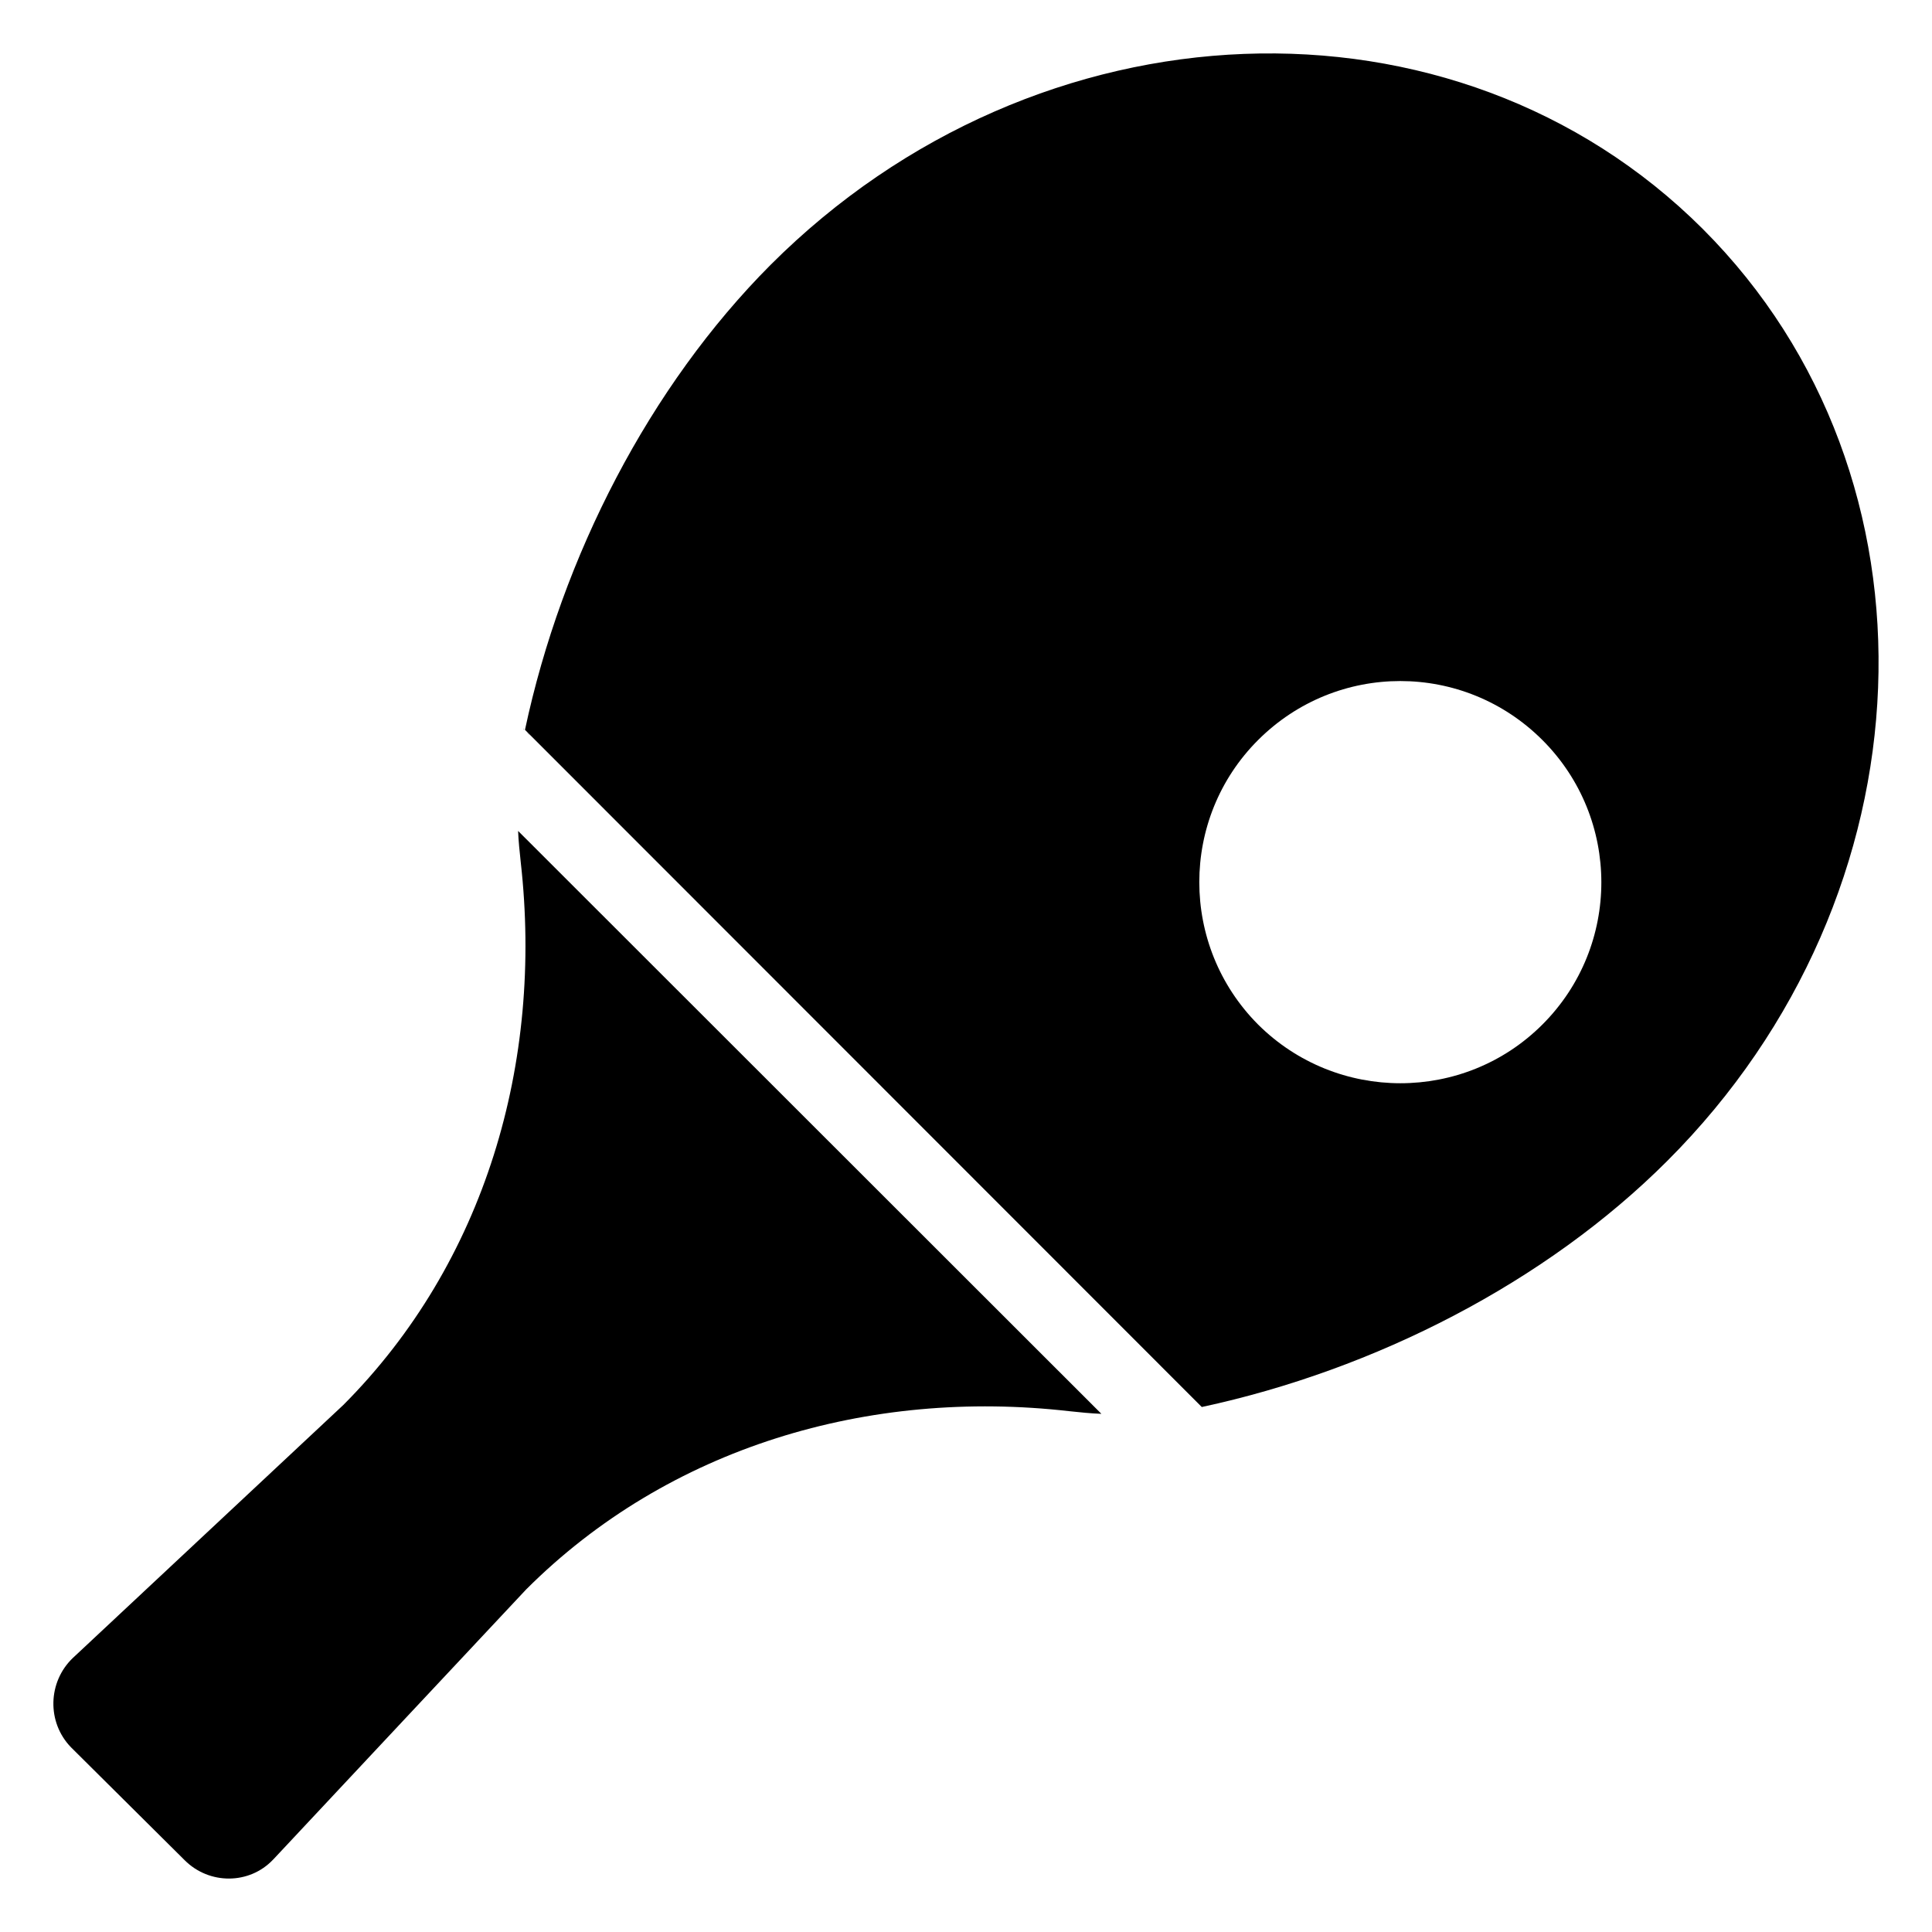
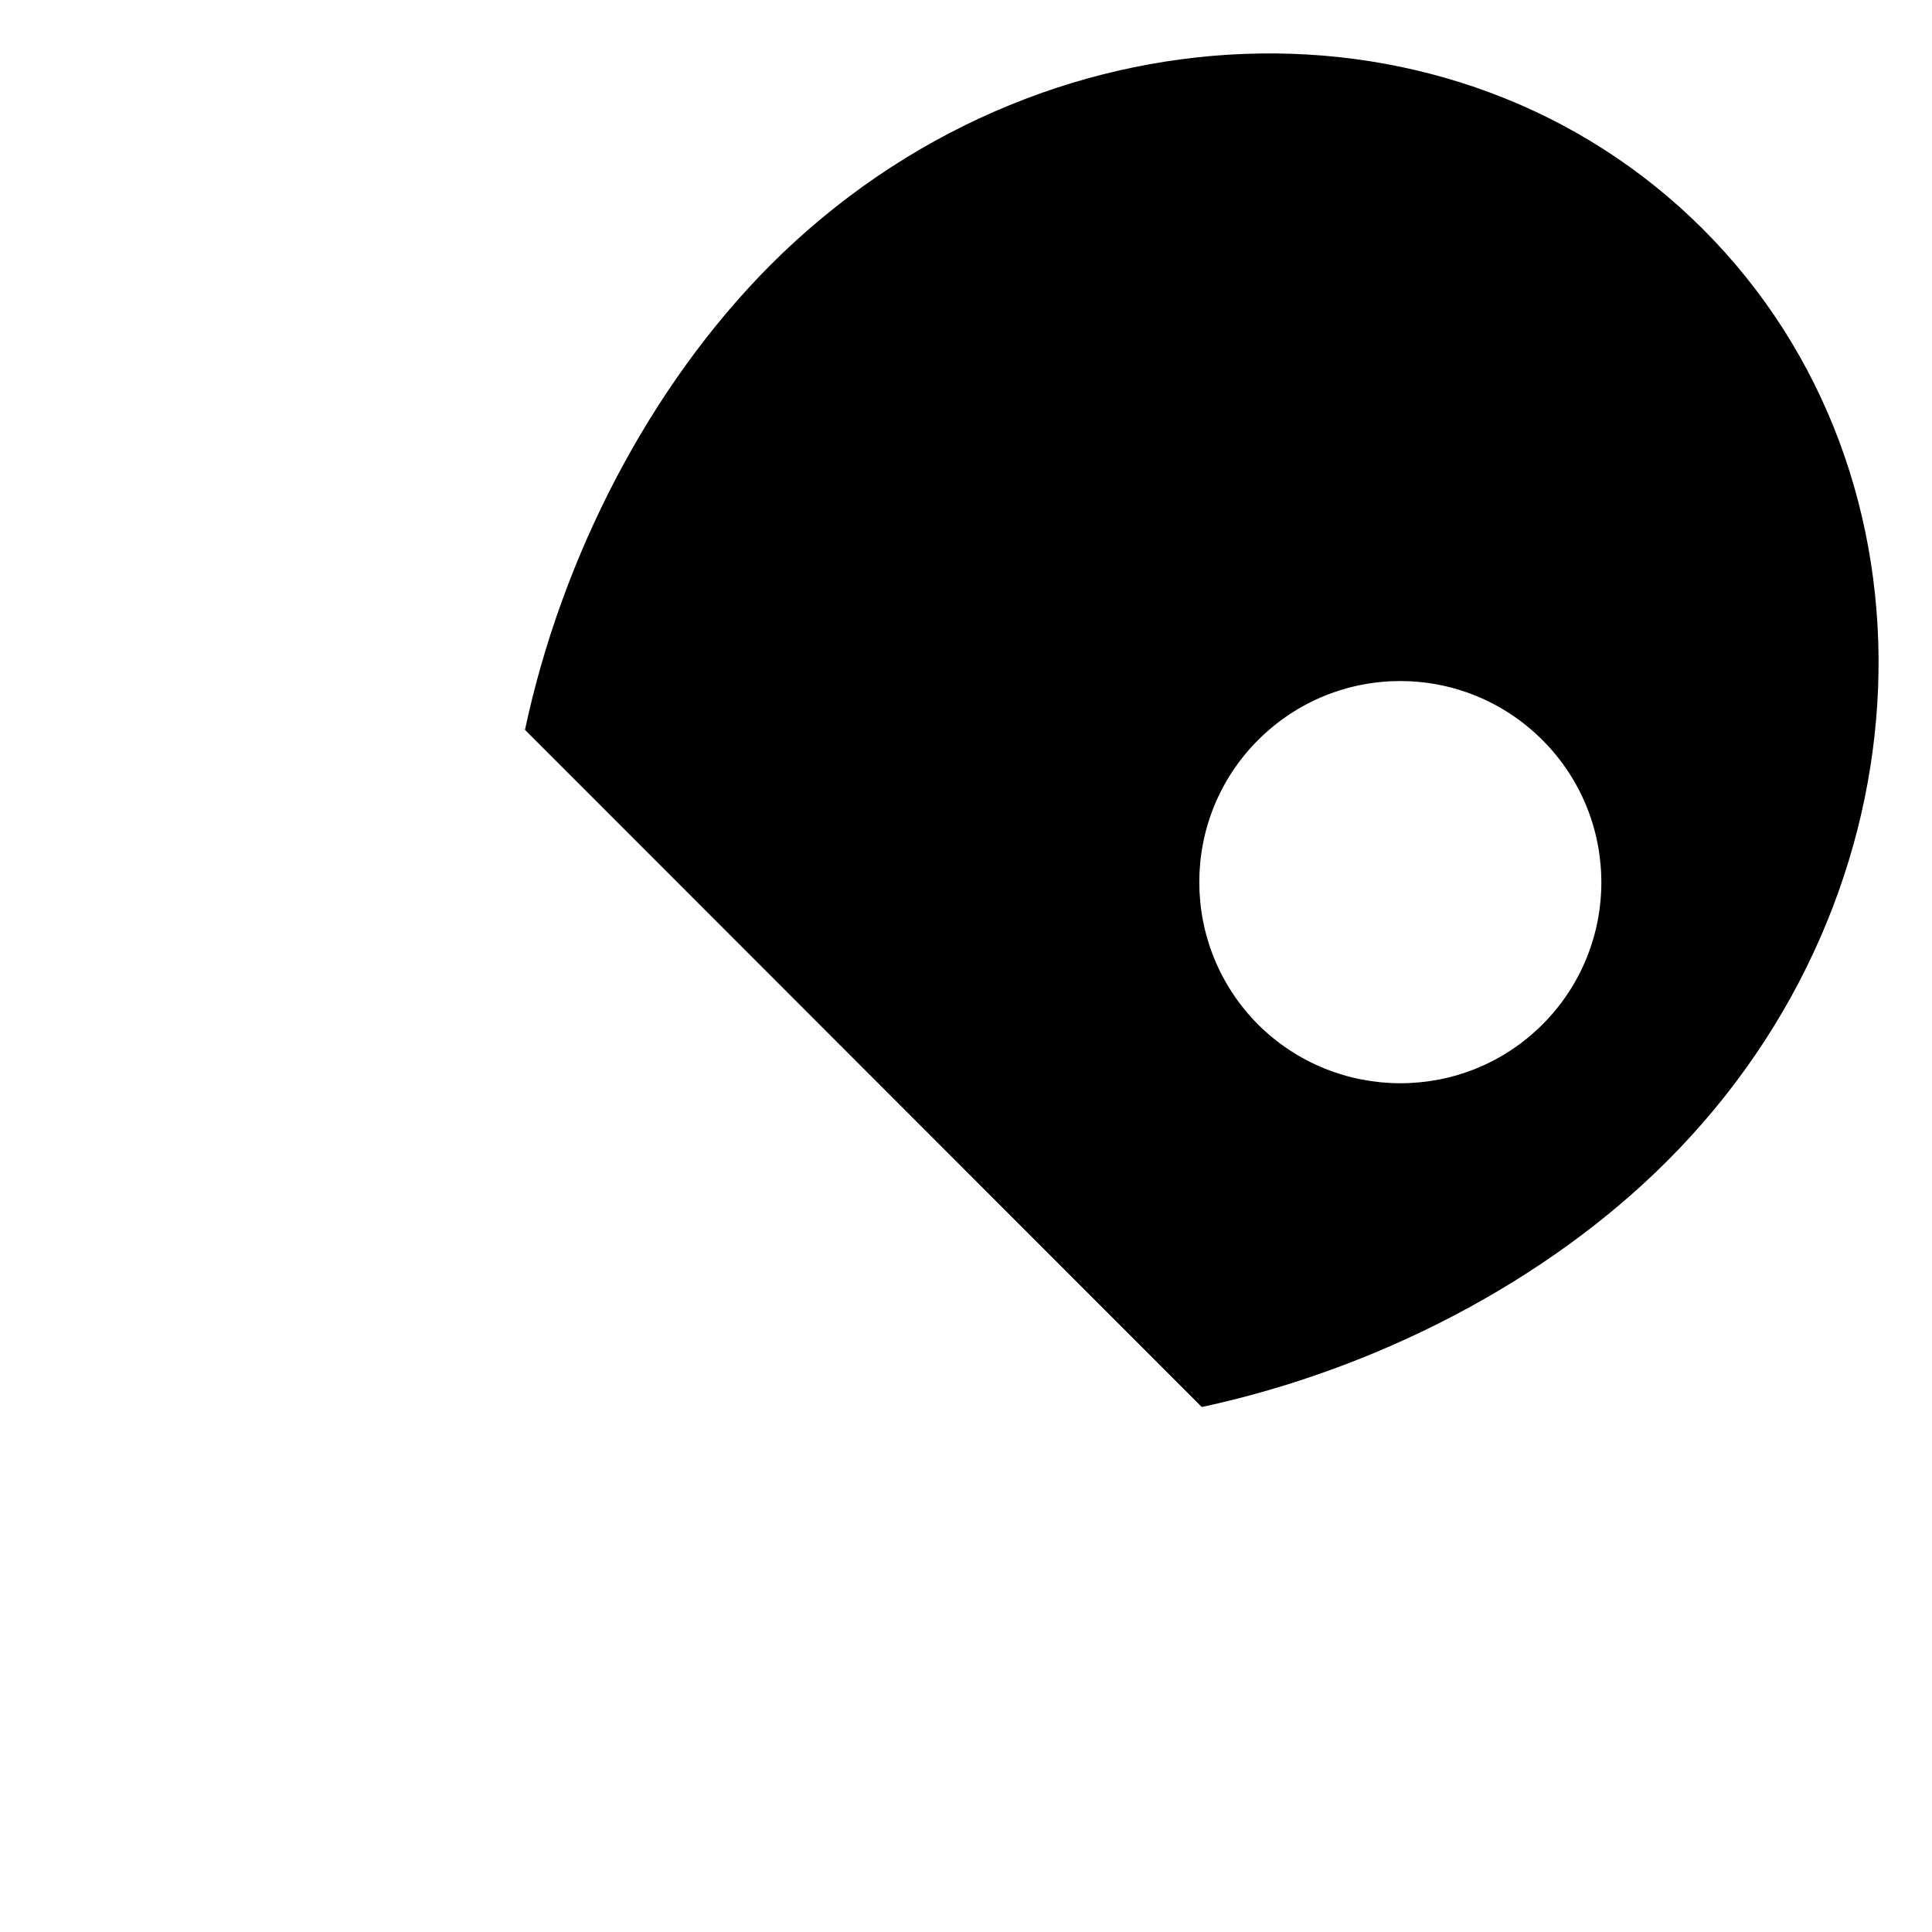
<svg xmlns="http://www.w3.org/2000/svg" fill="#000000" width="800px" height="800px" version="1.1" viewBox="144 144 512 512">
  <g>
    <path d="m282.73 337.11c0.102 0.102 0.102 0.203 0.102 0.203-0.102-0.102-0.203-0.203-0.203-0.203h0.102z" />
-     <path d="m284.54 339.03c-0.301-0.301-0.504-0.605-0.805-0.805 0.102 0 0.203 0.102 0.301 0.203 0.199 0.199 0.305 0.398 0.504 0.602z" />
+     <path d="m284.54 339.03z" />
    <path d="m595.29 204.71c-65.695-65.594-176.23-61.363-247.07 9.473-32.043 32.145-55.316 77.285-65.094 123.23l179.36 179.46c45.949-9.875 91.191-33.051 123.33-65.191 70.836-70.734 75.066-181.37 9.473-246.97zm-42.523 210.79c-20.758 20.758-54.512 20.758-75.371 0-20.758-20.859-20.758-54.613 0-75.371 20.859-20.859 54.512-20.859 75.371 0 20.758 20.758 20.859 54.516 0 75.371z" />
-     <path d="m435.88 518.68c-2.82-0.102-5.742-0.402-8.566-0.707-53-6.047-106.1 9.473-143.89 47.258-4.133 4.434-63.277 67.512-66.906 71.441-0.102 0.102-0.203 0.203-0.203 0.203-6.246 6.551-16.828 6.648-23.375 0.102l-30.129-29.926c-6.449-6.648-6.144-17.332 0.504-23.68 2.016-1.914 71.641-67.008 71.641-67.008 37.684-37.785 53-90.887 47.055-143.79-0.301-2.82-0.605-5.644-0.707-8.363z" />
  </g>
</svg>